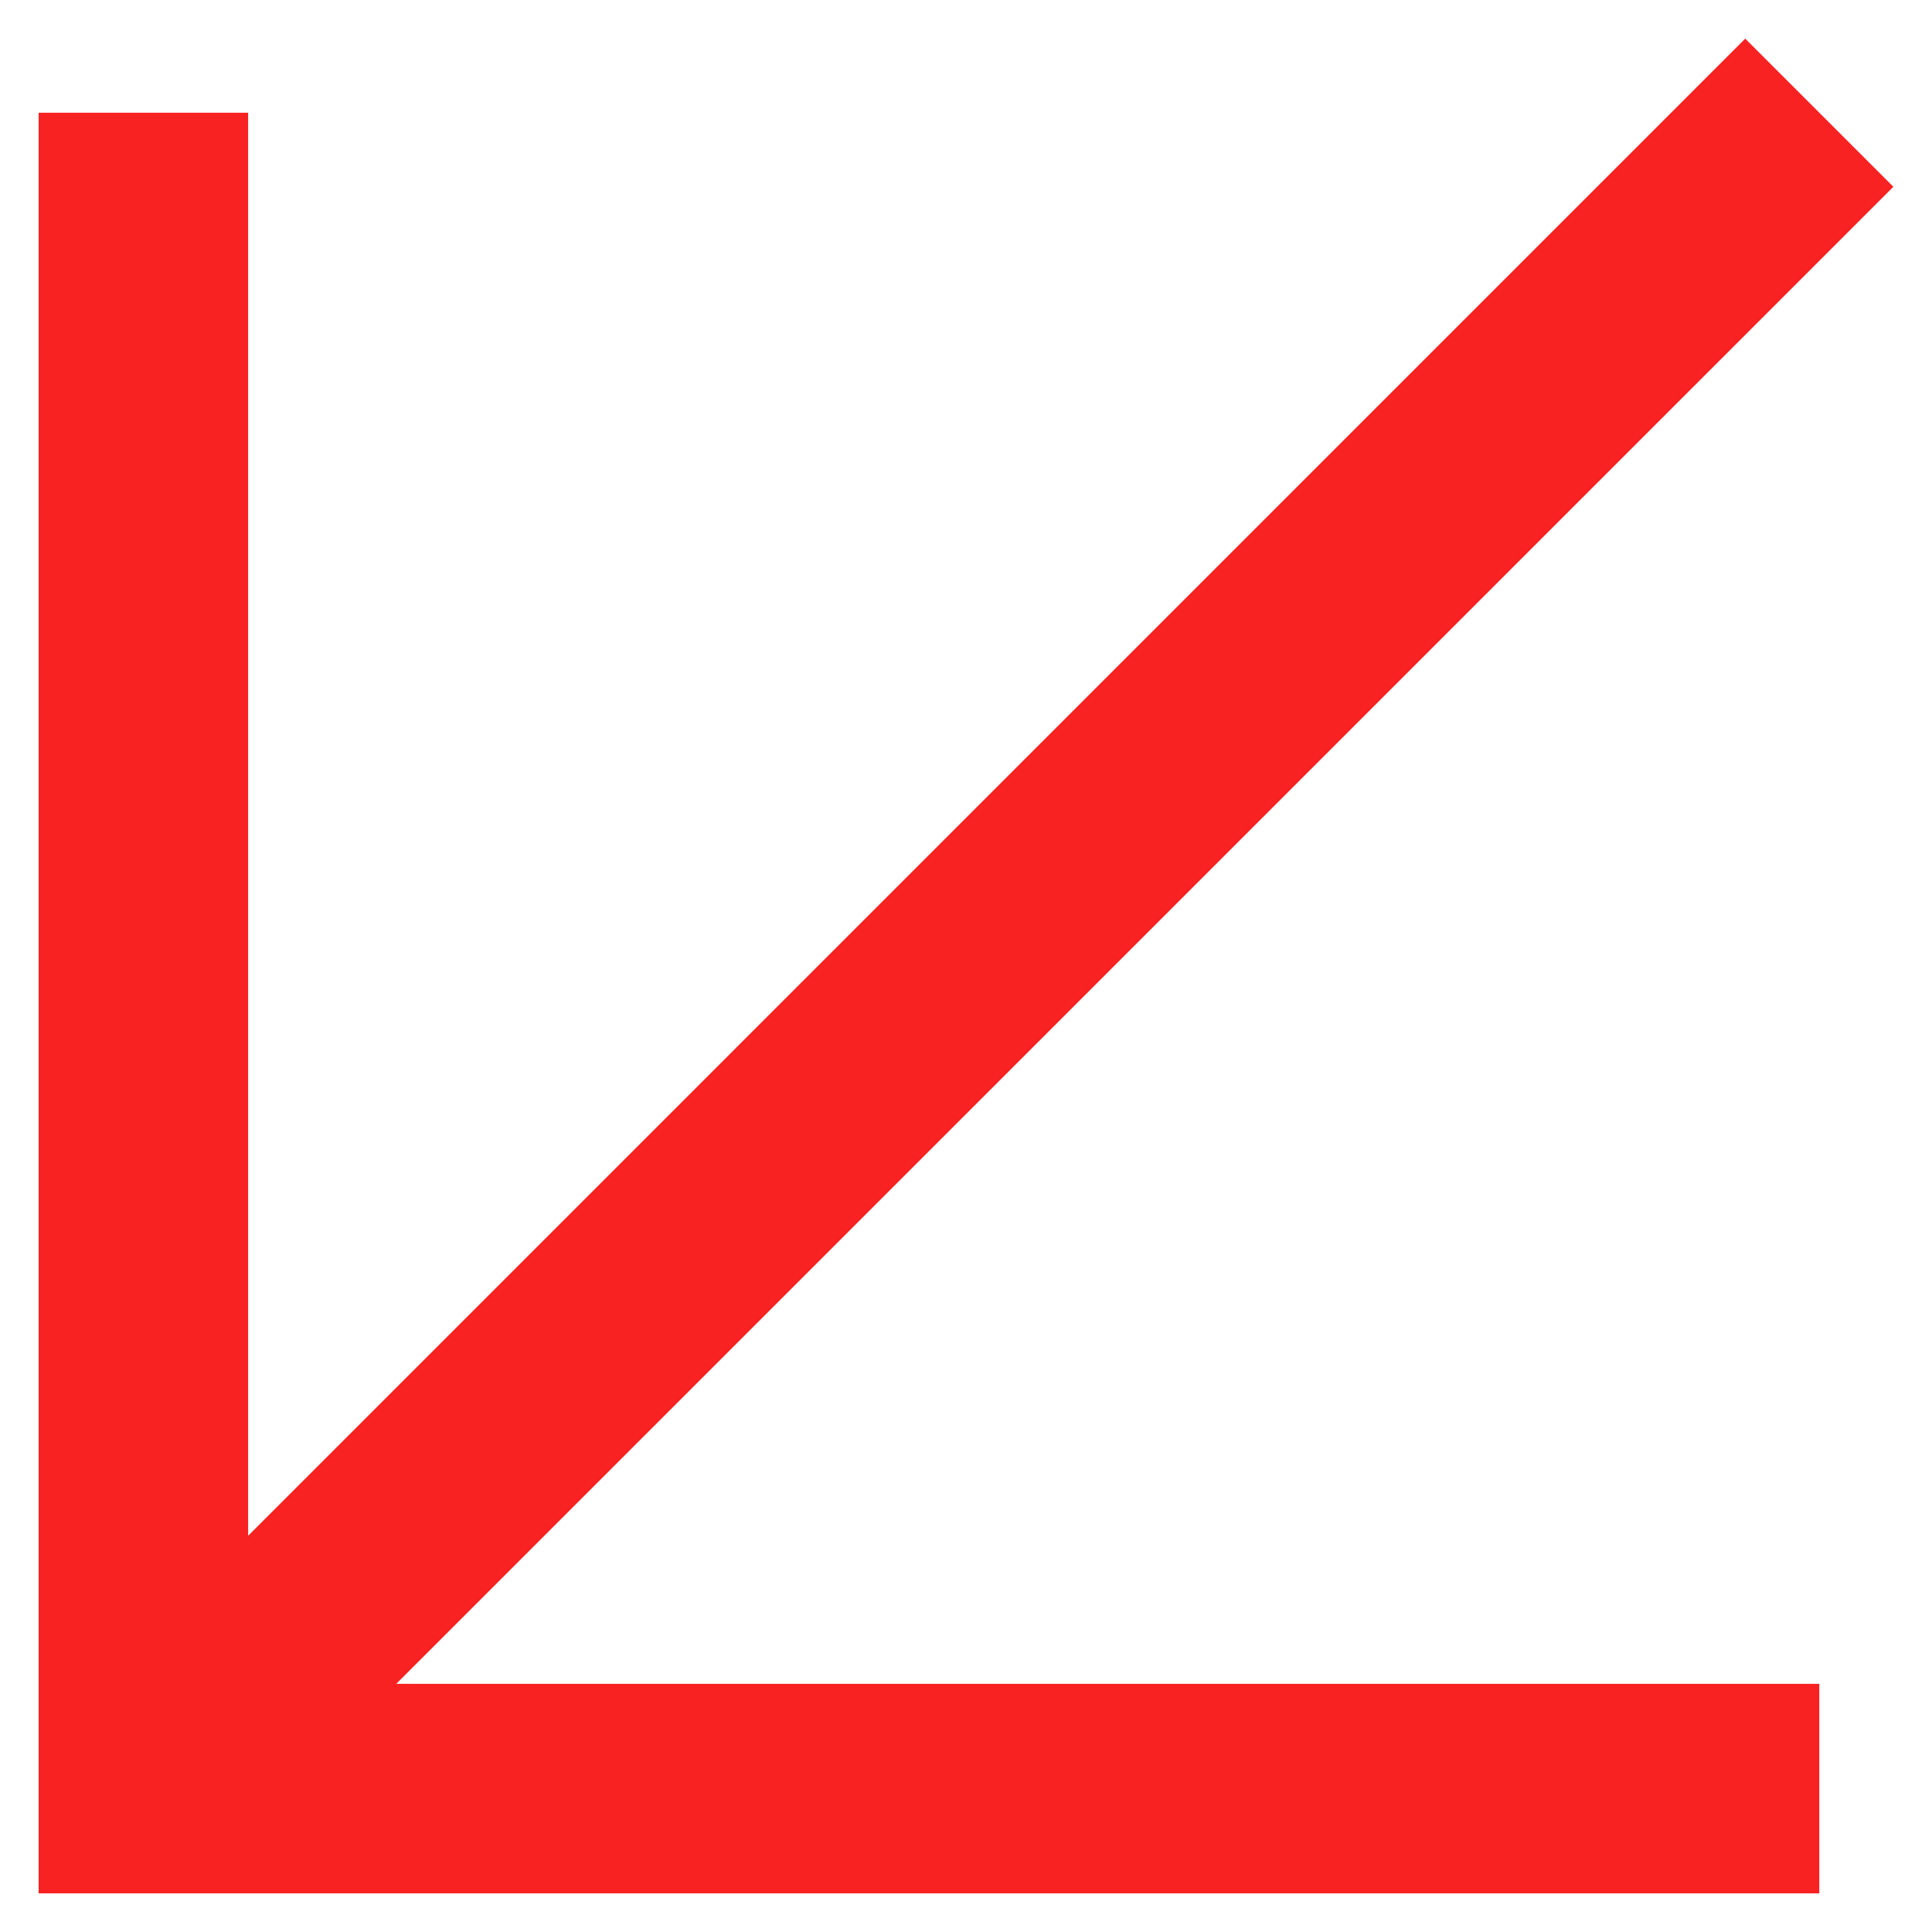
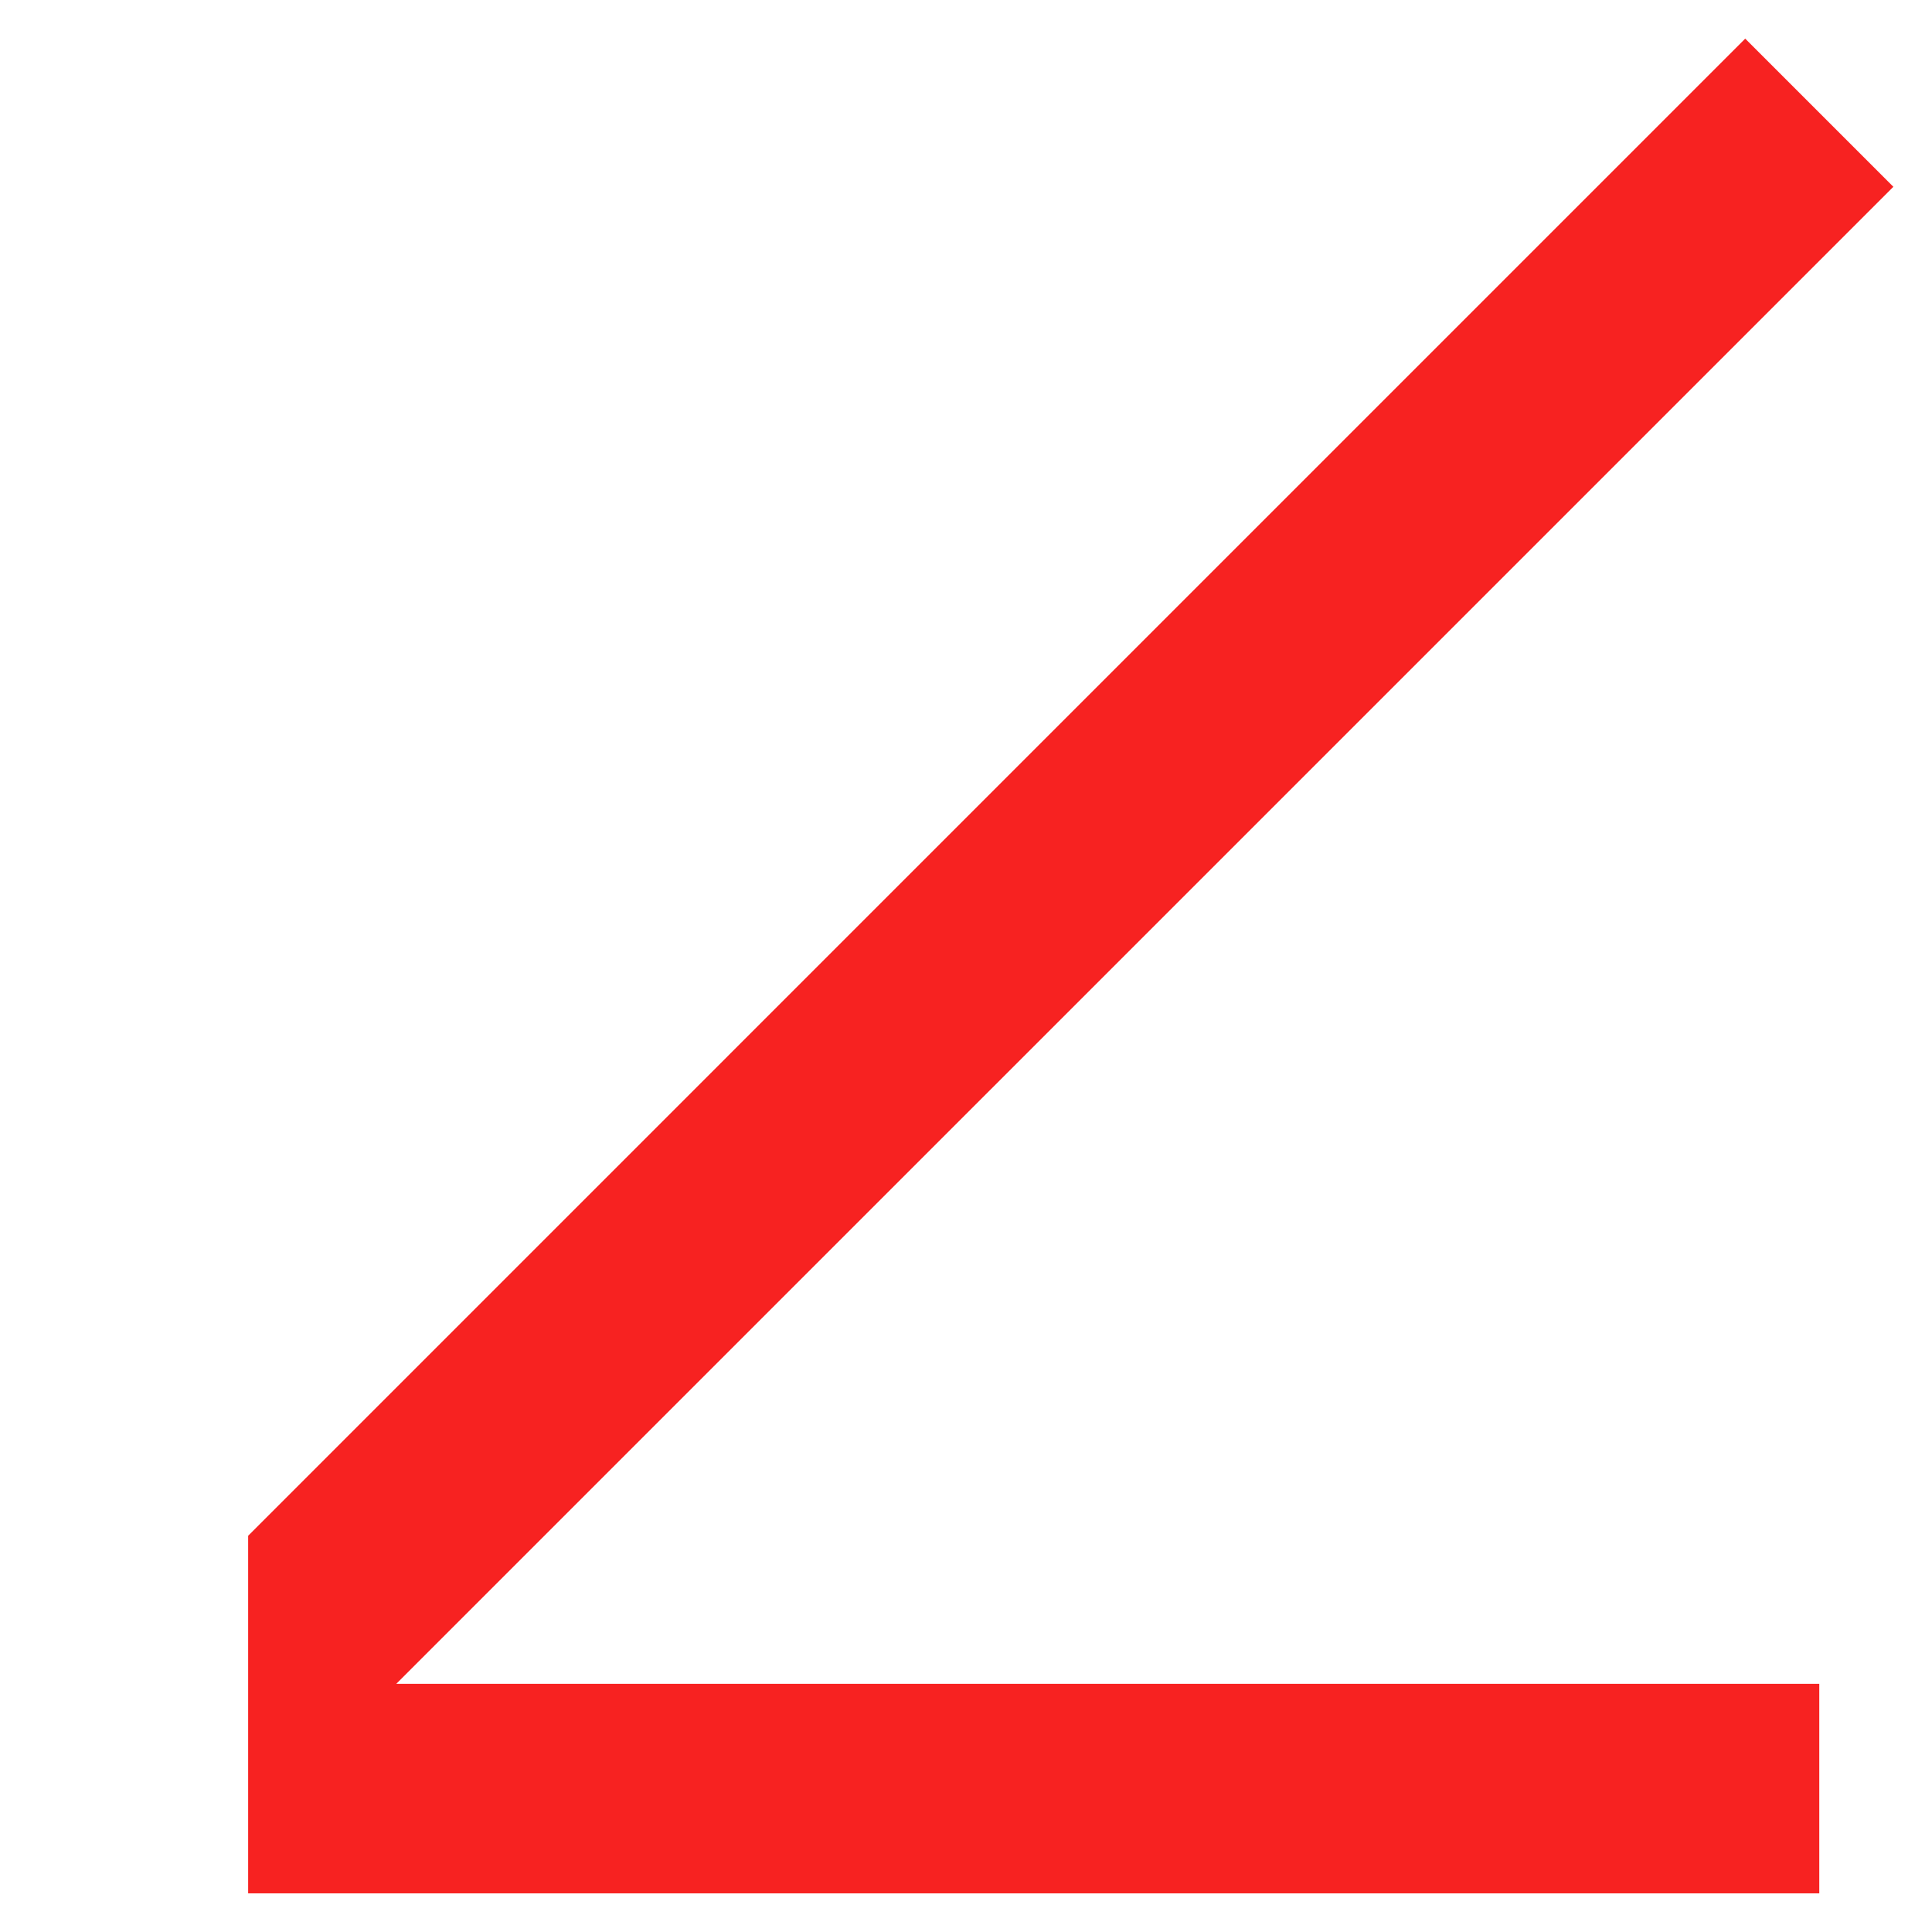
<svg xmlns="http://www.w3.org/2000/svg" width="50" height="50" viewBox="0 0 50 50" fill="none">
-   <path d="M10.255 43.578H47.083V49H1V2.917H6.422V39.745L45.166 1L49 4.834L10.255 43.578Z" fill="#F72221" />
+   <path d="M10.255 43.578H47.083V49H1H6.422V39.745L45.166 1L49 4.834L10.255 43.578Z" fill="#F72221" />
</svg>